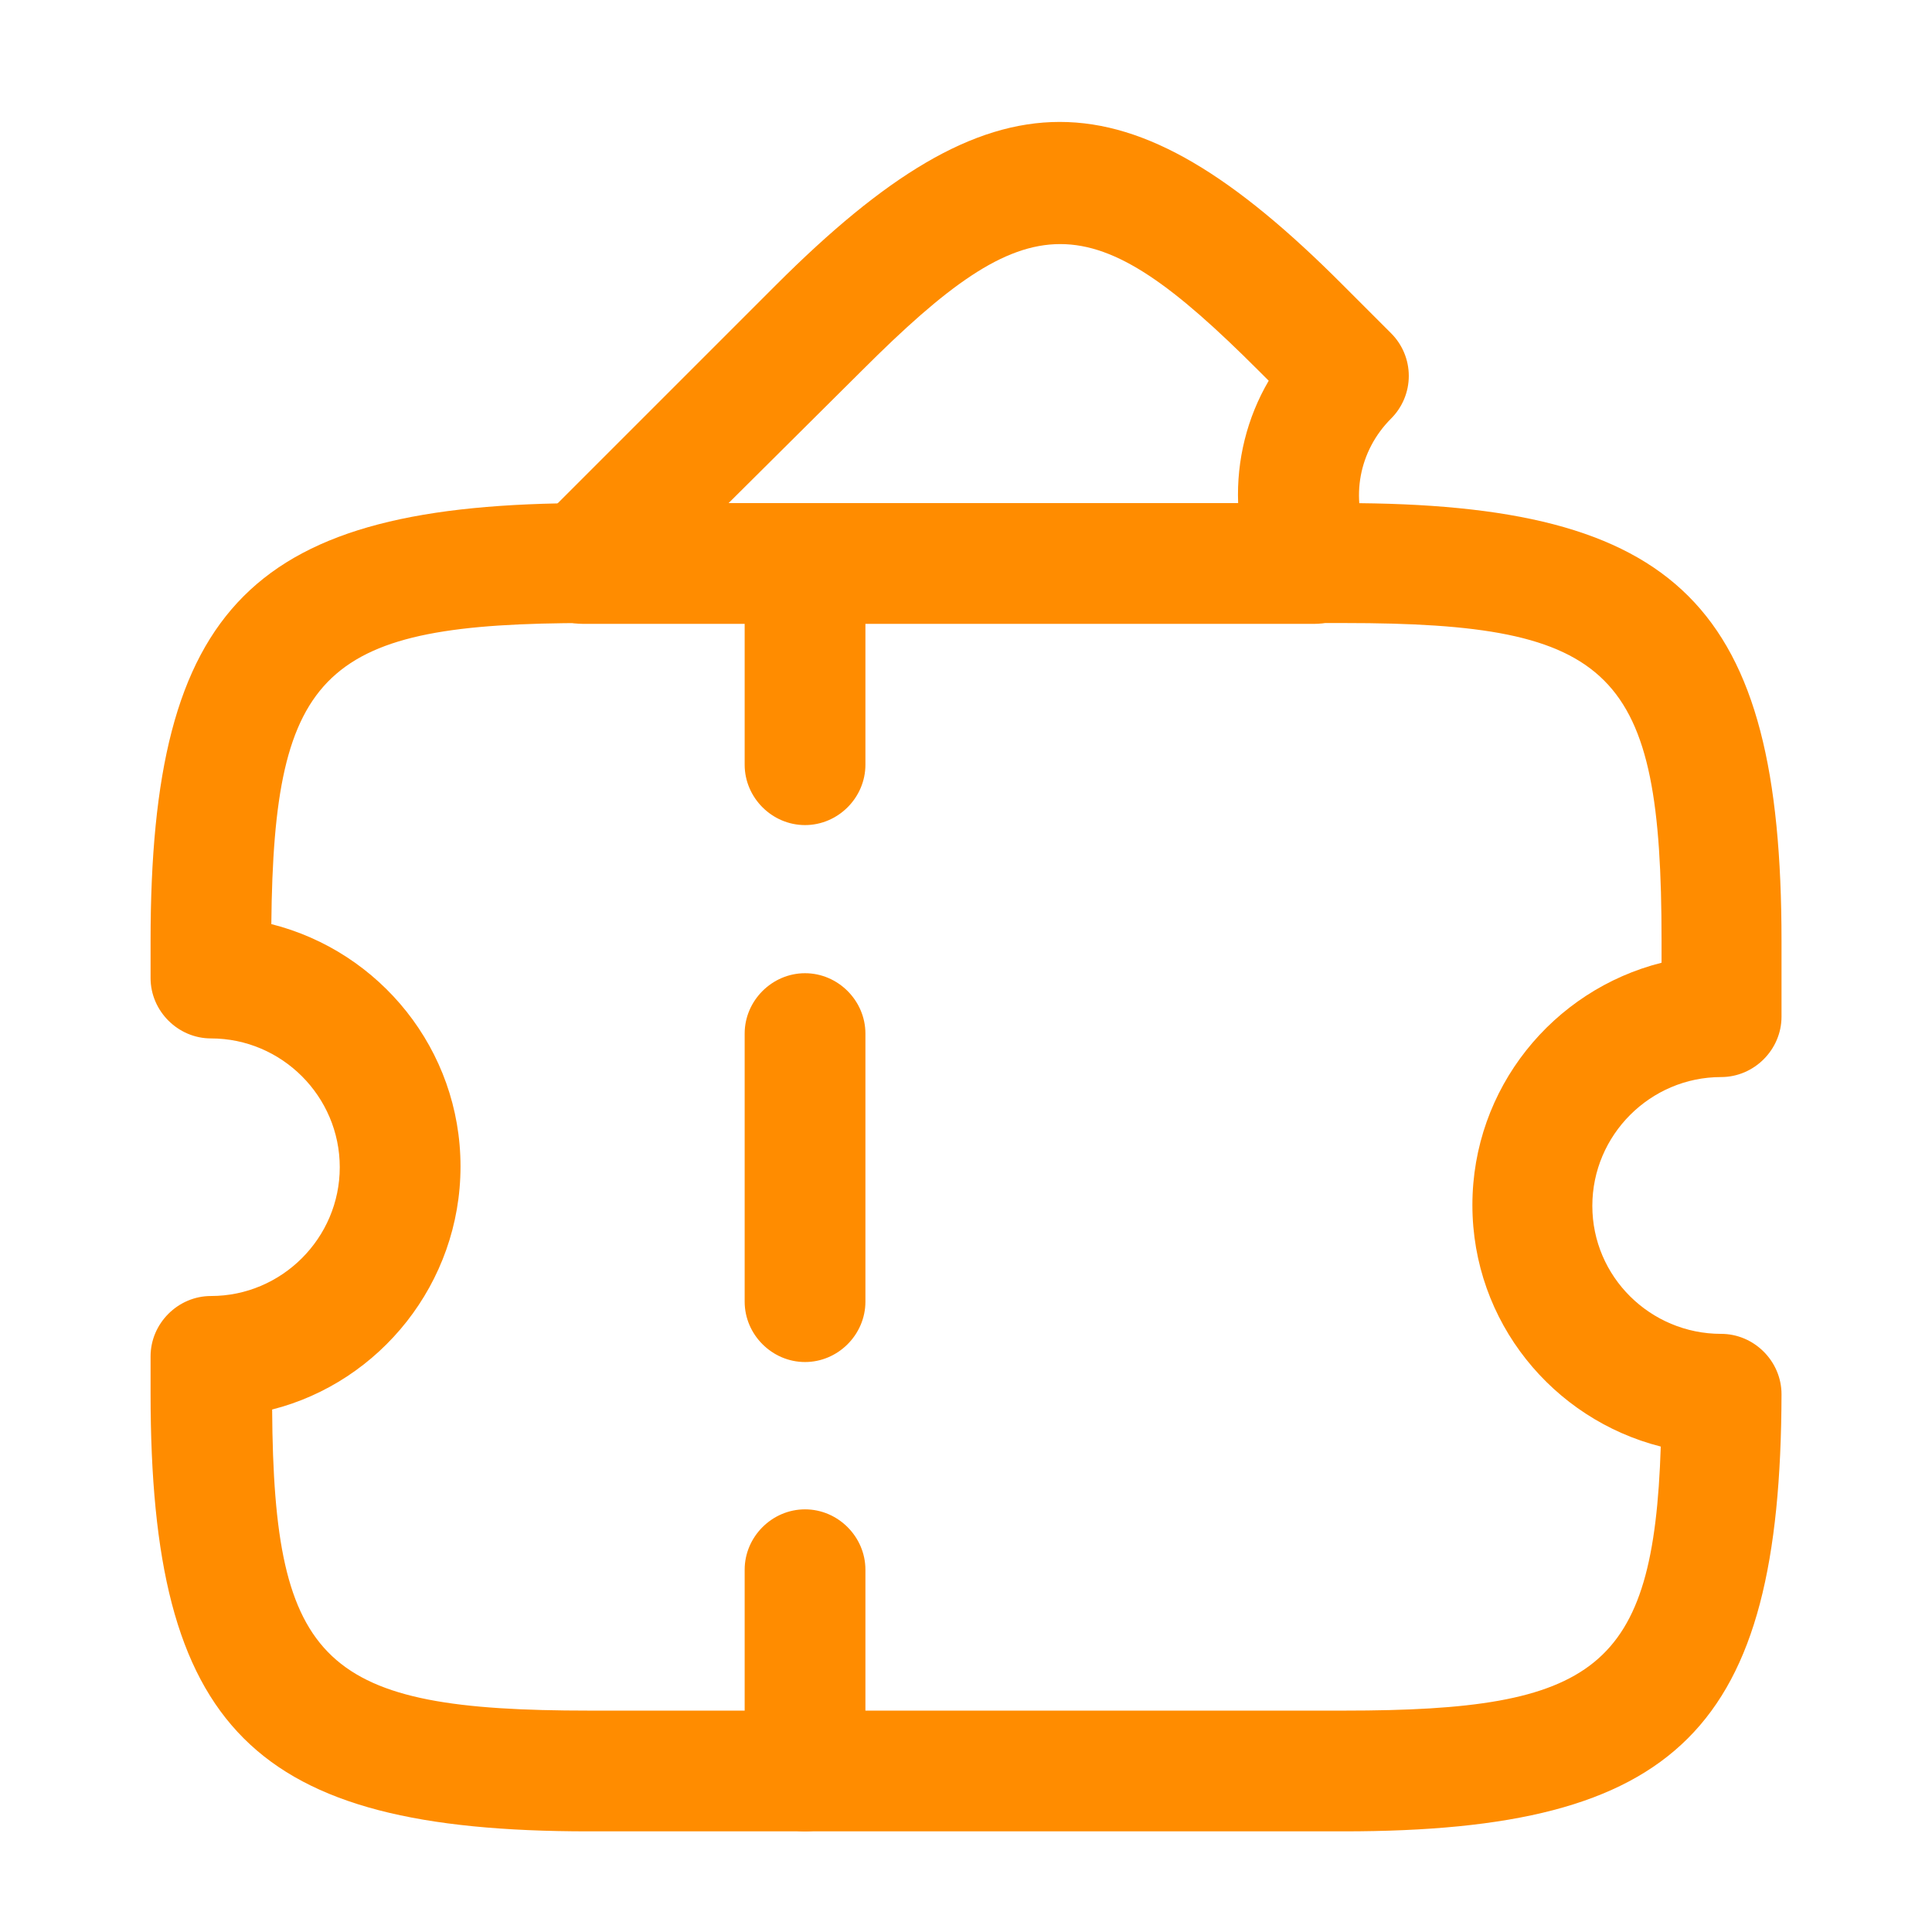
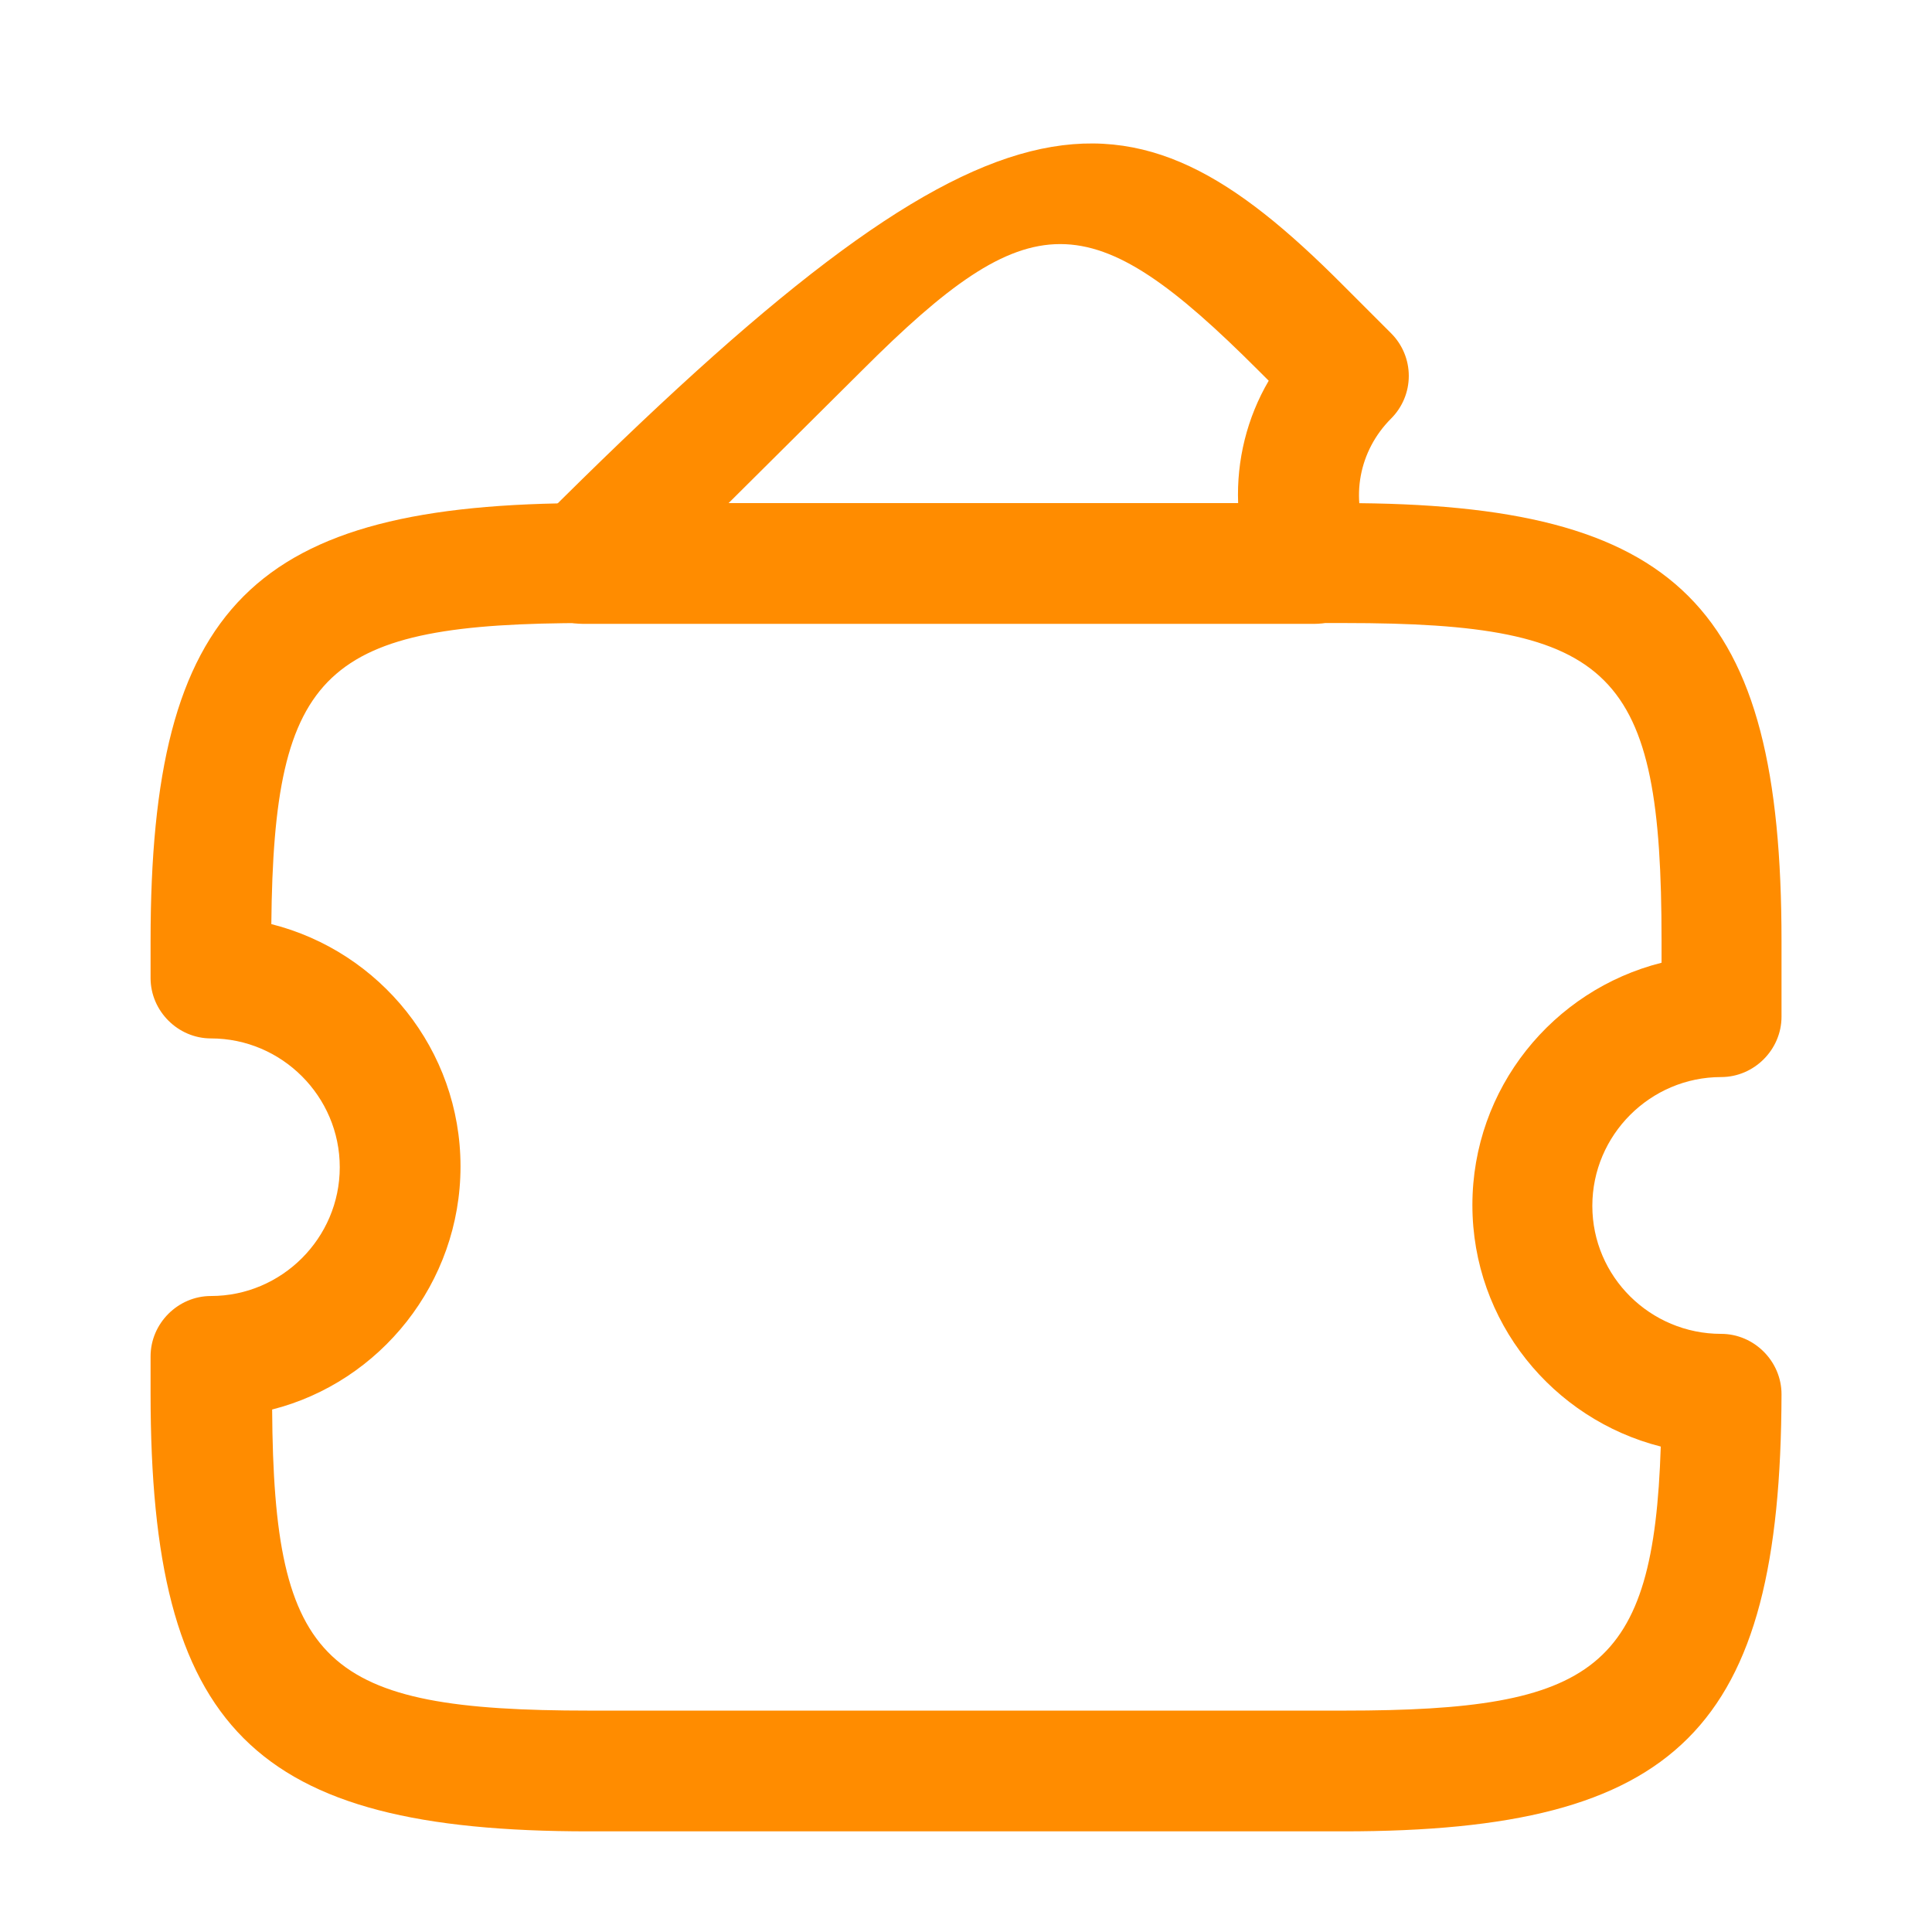
<svg xmlns="http://www.w3.org/2000/svg" width="64" height="64" viewBox="0 0 64 64" fill="none">
  <path d="M44.508 60.666H19.495C8.375 60.666 4.988 57.279 4.988 46.159V44.932C4.988 43.839 5.895 42.932 6.988 42.932C9.335 42.932 11.255 41.012 11.255 38.666C11.255 36.319 9.335 34.399 6.988 34.399C5.895 34.399 4.988 33.492 4.988 32.399V31.172C4.988 20.052 8.375 16.666 19.495 16.666H44.508C55.628 16.666 59.015 20.052 59.015 31.172V33.679C59.015 34.772 58.108 35.679 57.015 35.679C54.668 35.679 52.748 37.599 52.748 39.946C52.748 42.292 54.668 44.186 57.015 44.186C58.108 44.186 59.015 45.092 59.015 46.186C58.988 57.279 55.601 60.666 44.508 60.666ZM9.015 46.692C9.068 55.172 10.748 56.666 19.521 56.666H44.535C52.855 56.666 54.775 55.306 55.015 47.919C51.441 47.012 48.775 43.786 48.775 39.919C48.775 36.052 51.441 32.799 55.041 31.892V31.146C55.041 22.212 53.468 20.639 44.535 20.639H19.495C10.748 20.639 9.068 22.159 8.988 30.612C12.588 31.519 15.255 34.772 15.255 38.639C15.255 42.506 12.588 45.786 9.015 46.692Z" fill="url(#paint0_linear_13_28755)" />
-   <path d="M26.668 27.332C25.575 27.332 24.668 26.426 24.668 25.332V18.666C24.668 17.572 25.575 16.666 26.668 16.666C27.761 16.666 28.668 17.572 28.668 18.666V25.332C28.668 26.426 27.761 27.332 26.668 27.332Z" fill="url(#paint1_linear_13_28755)" />
-   <path d="M26.668 45.119C25.575 45.119 24.668 44.212 24.668 43.119V34.239C24.668 33.146 25.575 32.239 26.668 32.239C27.761 32.239 28.668 33.146 28.668 34.239V43.119C28.668 44.212 27.761 45.119 26.668 45.119Z" fill="url(#paint2_linear_13_28755)" />
-   <path d="M26.668 60.666C25.575 60.666 24.668 59.759 24.668 58.666V51.999C24.668 50.906 25.575 49.999 26.668 49.999C27.761 49.999 28.668 50.906 28.668 51.999V58.666C28.668 59.759 27.761 60.666 26.668 60.666Z" fill="#FF8C00" />
-   <path d="M43.548 20.666H19.308C18.508 20.666 17.761 20.186 17.468 19.439C17.175 18.692 17.335 17.812 17.895 17.252L25.708 9.439C32.908 2.239 37.308 2.239 44.481 9.439L46.081 11.039C46.455 11.412 46.668 11.919 46.668 12.452C46.668 12.986 46.455 13.492 46.081 13.866C45.015 14.932 44.721 16.506 45.335 17.866C45.628 18.479 45.575 19.199 45.201 19.786C44.855 20.319 44.215 20.666 43.548 20.666ZM24.135 16.666H41.015C40.961 15.252 41.308 13.839 42.028 12.612L41.681 12.266C36.108 6.692 34.135 6.692 28.561 12.266L24.135 16.666Z" fill="url(#paint3_linear_13_28755)" />
+   <path d="M43.548 20.666H19.308C18.508 20.666 17.761 20.186 17.468 19.439C17.175 18.692 17.335 17.812 17.895 17.252C32.908 2.239 37.308 2.239 44.481 9.439L46.081 11.039C46.455 11.412 46.668 11.919 46.668 12.452C46.668 12.986 46.455 13.492 46.081 13.866C45.015 14.932 44.721 16.506 45.335 17.866C45.628 18.479 45.575 19.199 45.201 19.786C44.855 20.319 44.215 20.666 43.548 20.666ZM24.135 16.666H41.015C40.961 15.252 41.308 13.839 42.028 12.612L41.681 12.266C36.108 6.692 34.135 6.692 28.561 12.266L24.135 16.666Z" fill="url(#paint3_linear_13_28755)" />
  <defs>
    <linearGradient id="paint0_linear_13_28755" x1="32.001" y1="16.666" x2="32.001" y2="60.666" gradientUnits="userSpaceOnUse">
      <stop stop-color="#FF8C00" />
      <stop offset="1" stop-color="#FF8C00" />
    </linearGradient>
    <linearGradient id="paint1_linear_13_28755" x1="26.668" y1="16.666" x2="26.668" y2="27.332" gradientUnits="userSpaceOnUse">
      <stop stop-color="#FF8C00" />
      <stop offset="1" stop-color="#FF8C00" />
    </linearGradient>
    <linearGradient id="paint2_linear_13_28755" x1="26.668" y1="32.239" x2="26.668" y2="45.119" gradientUnits="userSpaceOnUse">
      <stop stop-color="#FF8C00" />
      <stop offset="1" stop-color="#FF8C00" />
    </linearGradient>
    <linearGradient id="paint3_linear_13_28755" x1="31.996" y1="4.039" x2="31.996" y2="20.666" gradientUnits="userSpaceOnUse">
      <stop stop-color="#FF8C00" />
      <stop offset="1" stop-color="#FF8C00" />
    </linearGradient>
  </defs>
</svg>